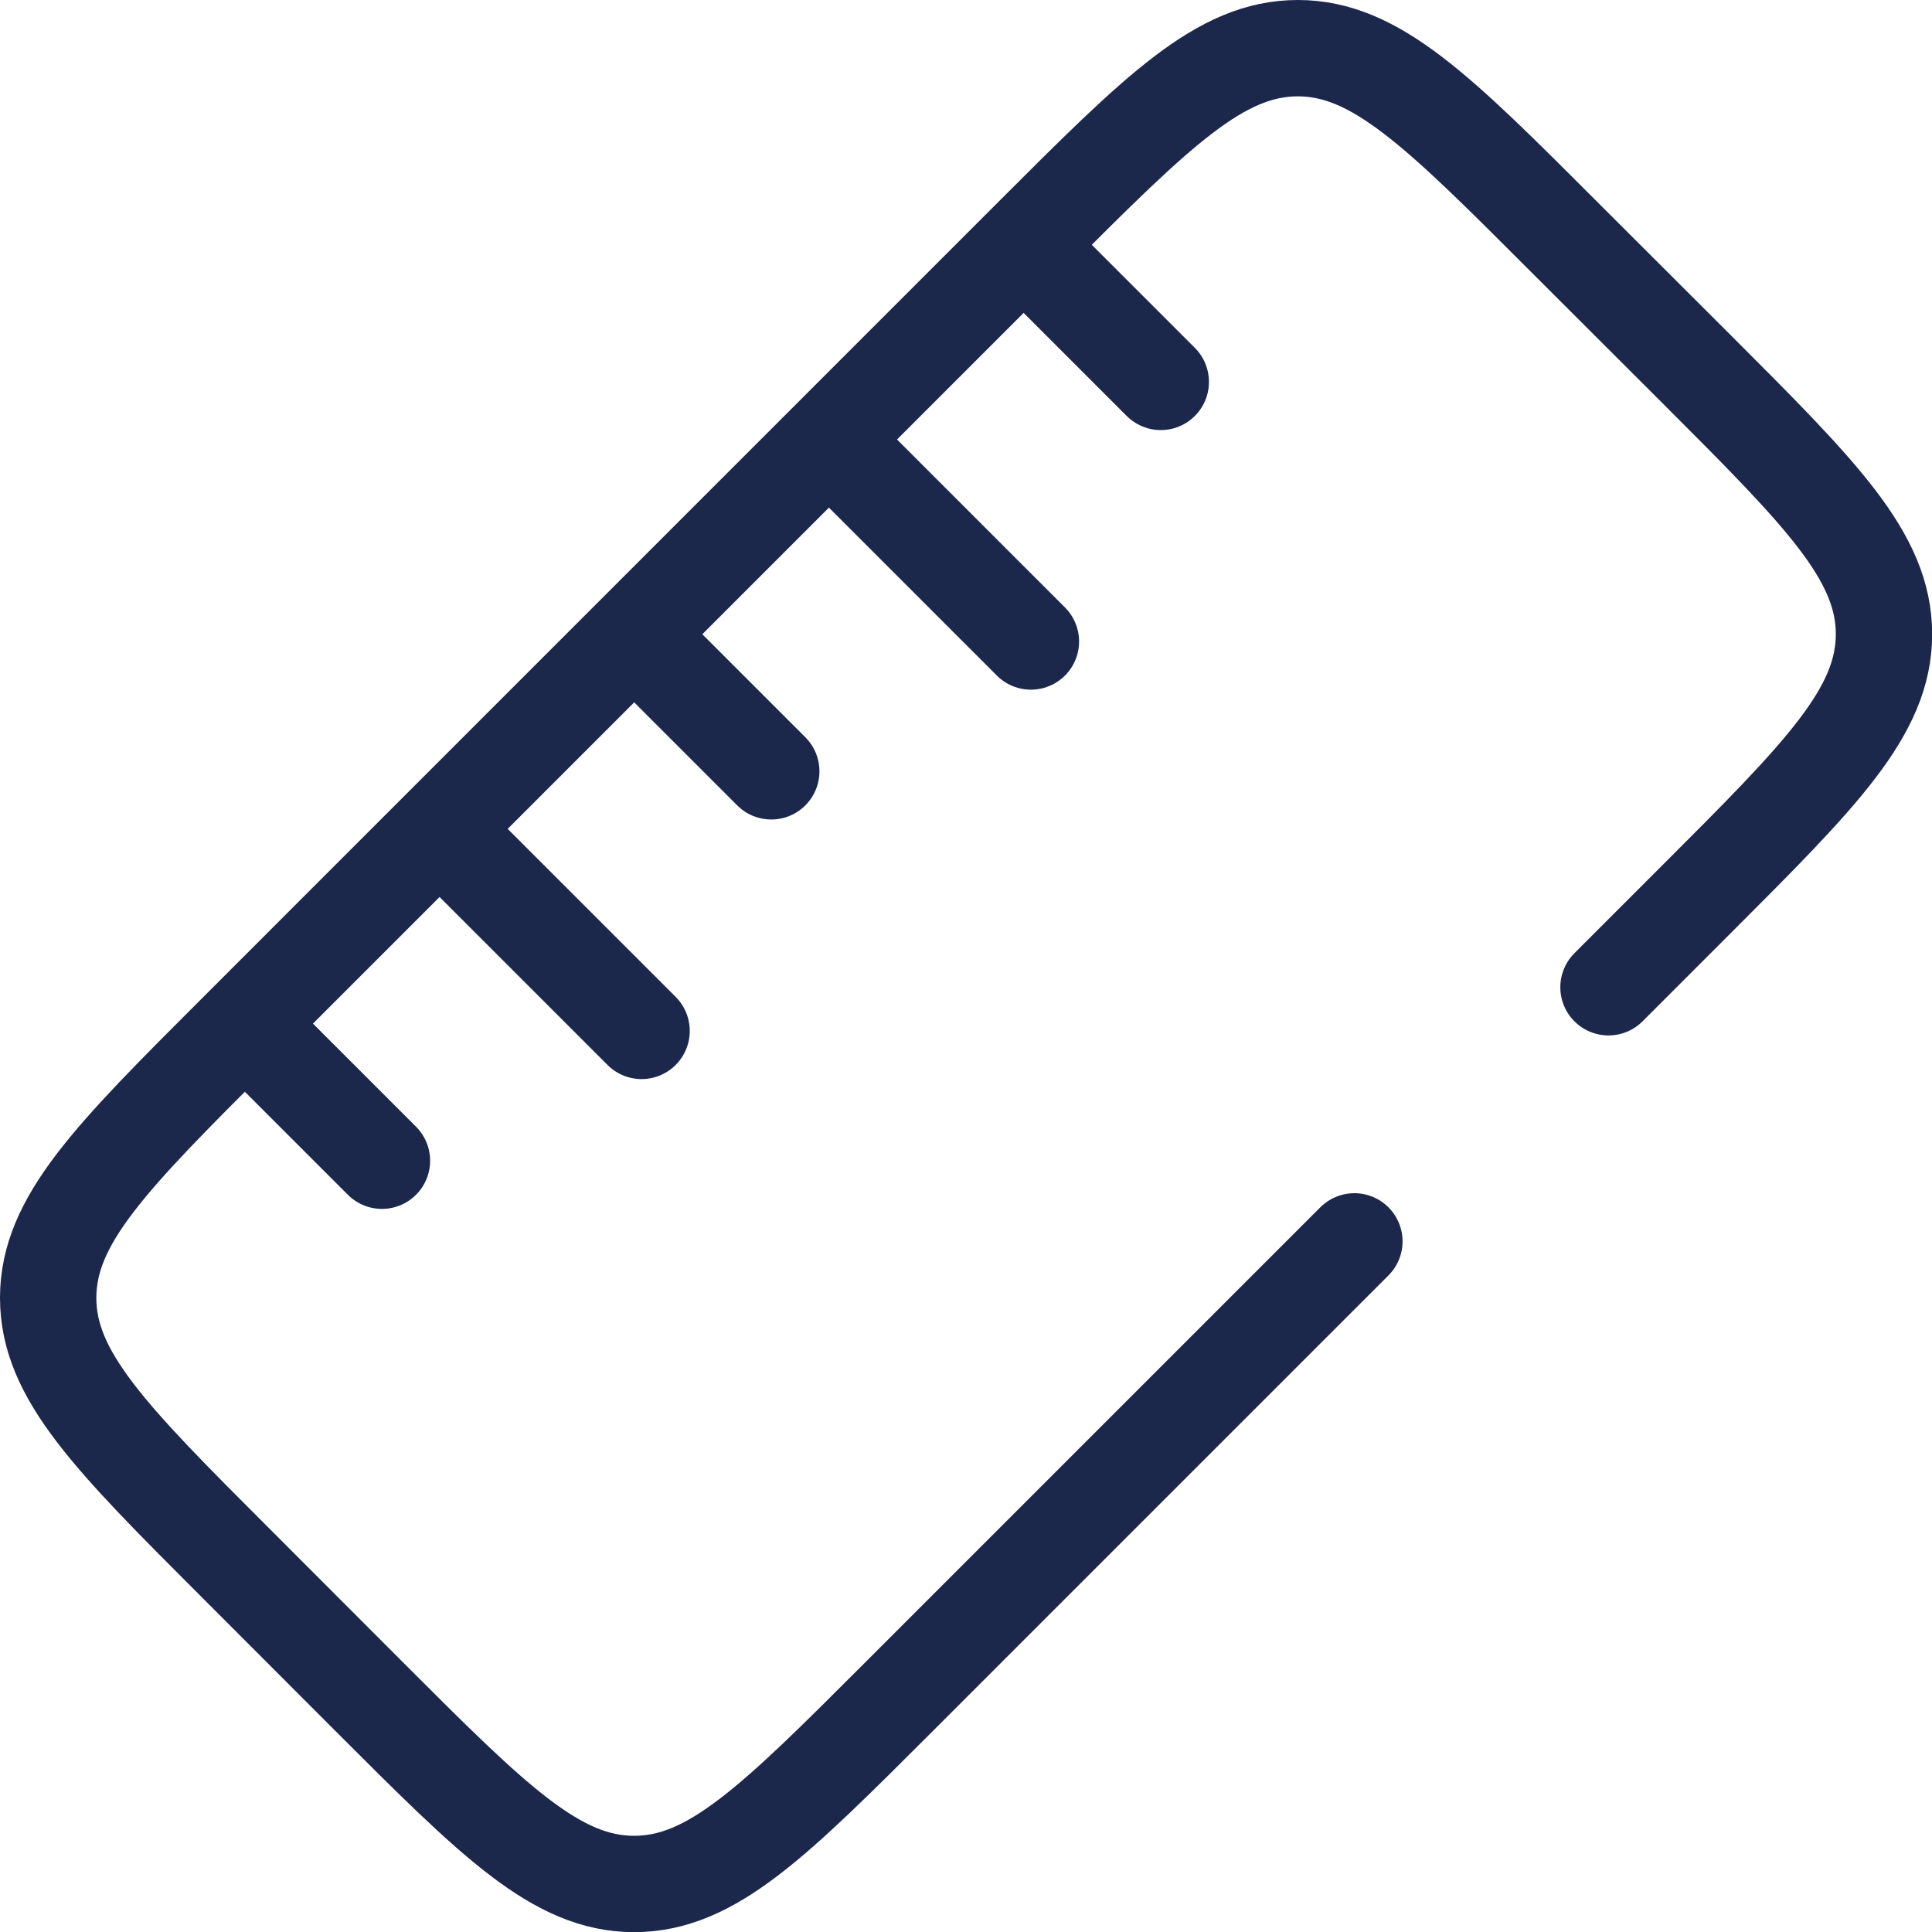
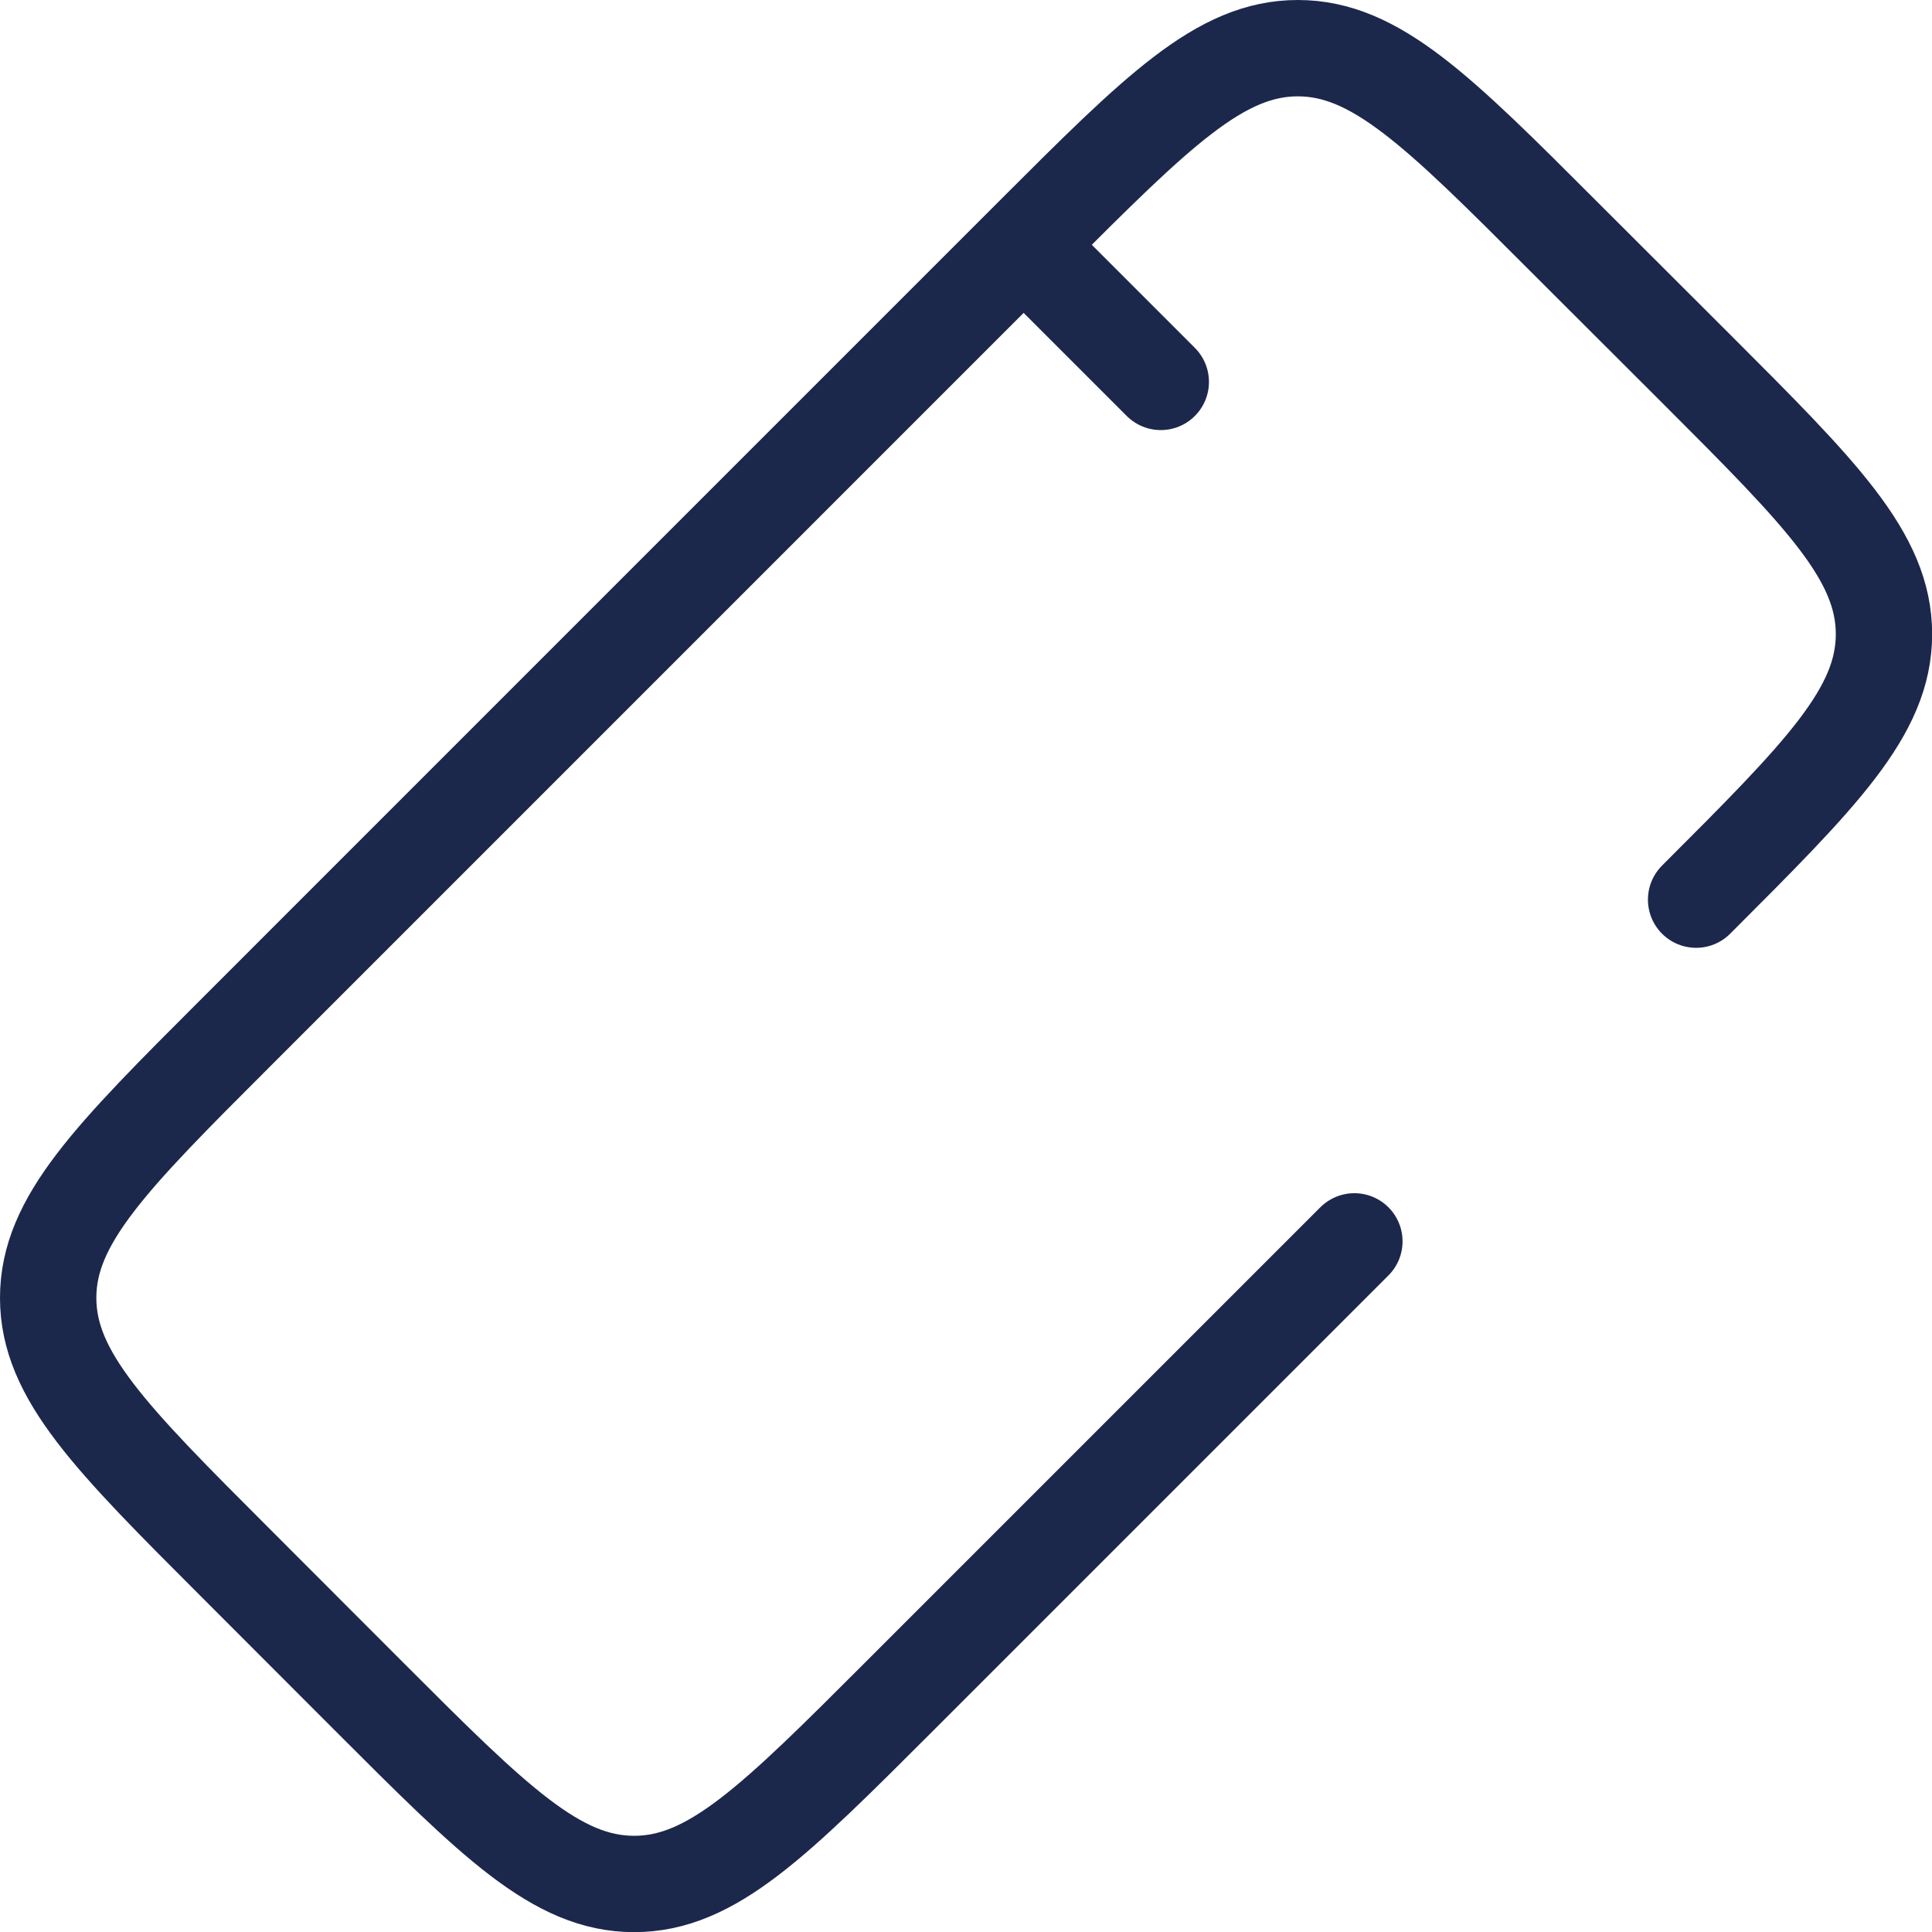
<svg xmlns="http://www.w3.org/2000/svg" width="40.107" height="40.107" viewBox="0 0 40.107 40.107">
  <g id="Group_443" data-name="Group 443" transform="translate(-1346.883 -2326.124)">
-     <path id="Vector" d="M27.116,24.77l-9.44,9.44c-2.6,2.6-3.9,3.9-5.512,3.9s-2.913-1.3-5.511-3.9L3.9,31.454c-2.6-2.6-3.9-3.9-3.9-5.511s1.3-2.913,3.9-5.511L20.431,3.9c2.6-2.6,3.9-3.9,5.511-3.9s2.914,1.3,5.511,3.9L34.21,6.653c2.6,2.6,3.9,3.9,3.9,5.511s-1.3,2.913-3.9,5.512l-1.819,1.819" transform="translate(1347.883 2327.124)" fill="none" stroke="#1c274c" stroke-linecap="round" stroke-width="2" />
-     <path id="Vector-2" data-name="Vector" d="M0,0,2.695,2.695" transform="translate(1360.199 2339.441)" fill="none" stroke="#1c274c" stroke-linecap="round" stroke-width="2" />
+     <path id="Vector" d="M27.116,24.77l-9.44,9.44c-2.6,2.6-3.9,3.9-5.512,3.9s-2.913-1.3-5.511-3.9L3.9,31.454c-2.6-2.6-3.9-3.9-3.9-5.511s1.3-2.913,3.9-5.511L20.431,3.9c2.6-2.6,3.9-3.9,5.511-3.9s2.914,1.3,5.511,3.9L34.21,6.653c2.6,2.6,3.9,3.9,3.9,5.511s-1.3,2.913-3.9,5.512" transform="translate(1347.883 2327.124)" fill="none" stroke="#1c274c" stroke-linecap="round" stroke-width="2" />
    <path id="Vector-3" data-name="Vector" d="M0,0,2.695,2.695" transform="translate(1368.285 2331.357)" fill="none" stroke="#1c274c" stroke-linecap="round" stroke-width="2" />
-     <path id="Vector-4" data-name="Vector" d="M0,0,2.695,2.695" transform="translate(1352.117 2347.525)" fill="none" stroke="#1c274c" stroke-linecap="round" stroke-width="2" />
-     <path id="Vector-5" data-name="Vector" d="M0,0,4.042,4.042" transform="translate(1356.16 2343.483)" fill="none" stroke="#1c274c" stroke-linecap="round" stroke-width="2" />
-     <path id="Vector-6" data-name="Vector" d="M0,0,4.042,4.042" transform="translate(1364.242 2335.399)" fill="none" stroke="#1c274c" stroke-linecap="round" stroke-width="2" />
  </g>
</svg>